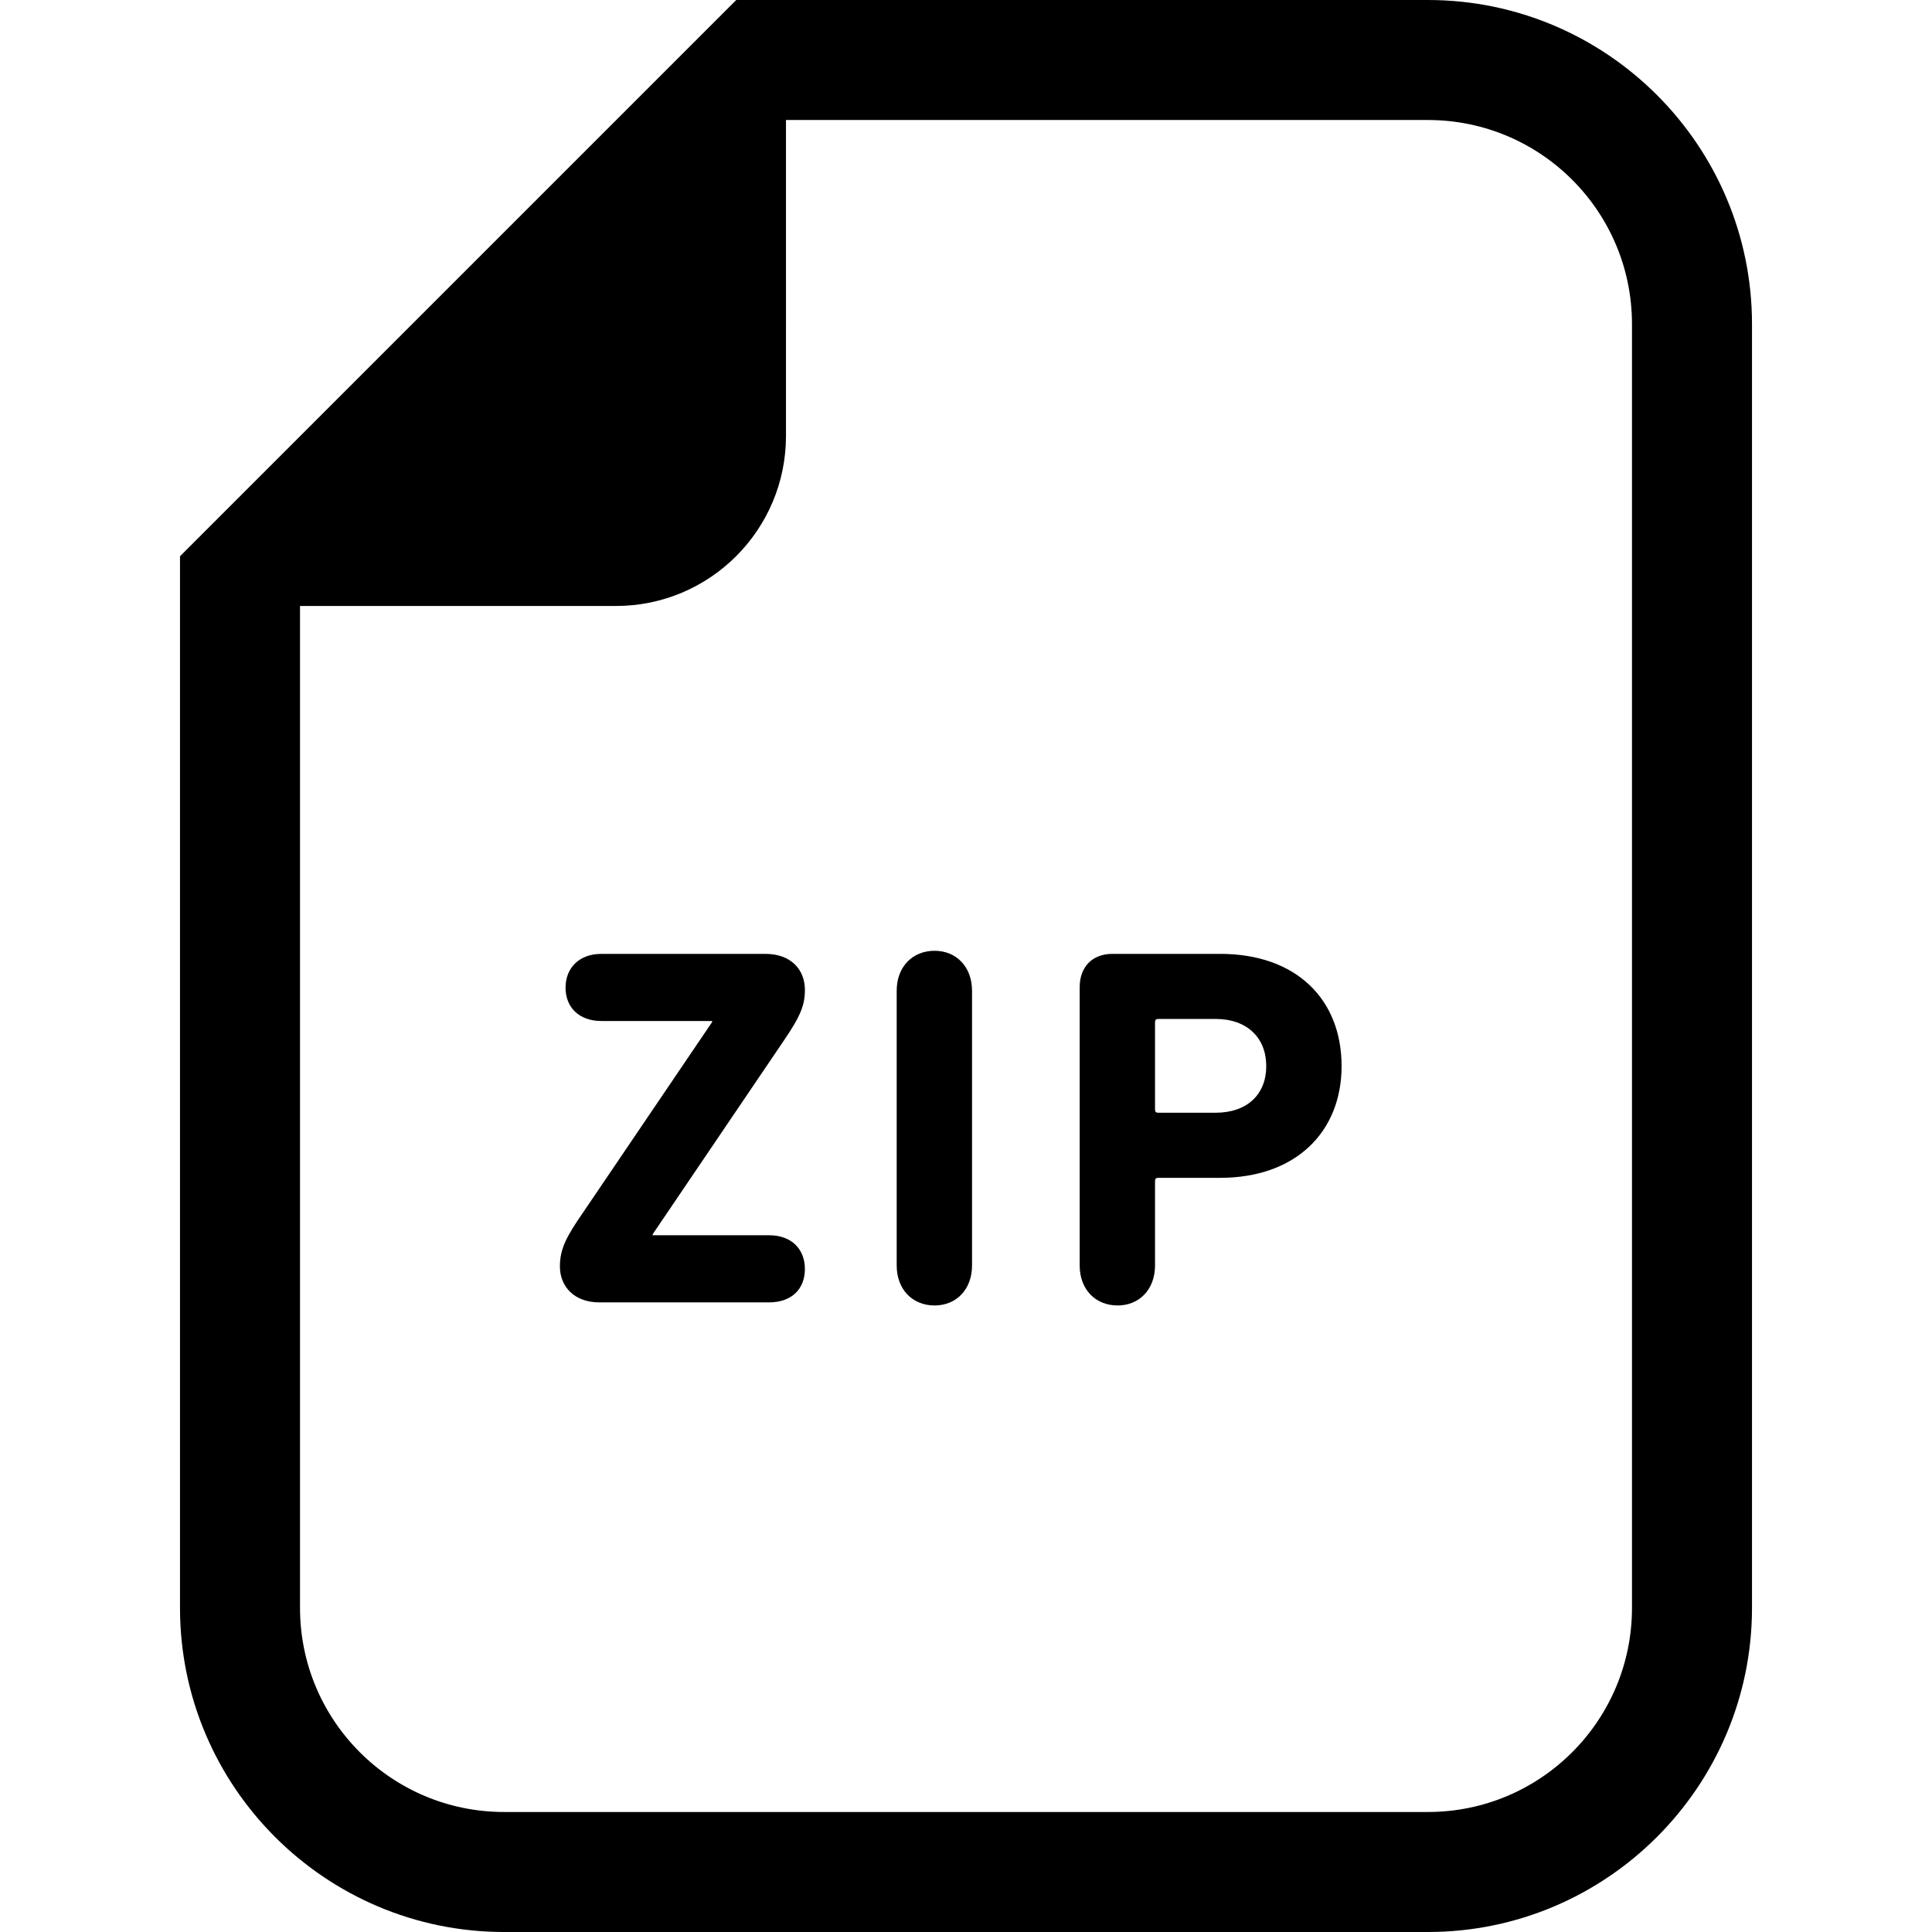
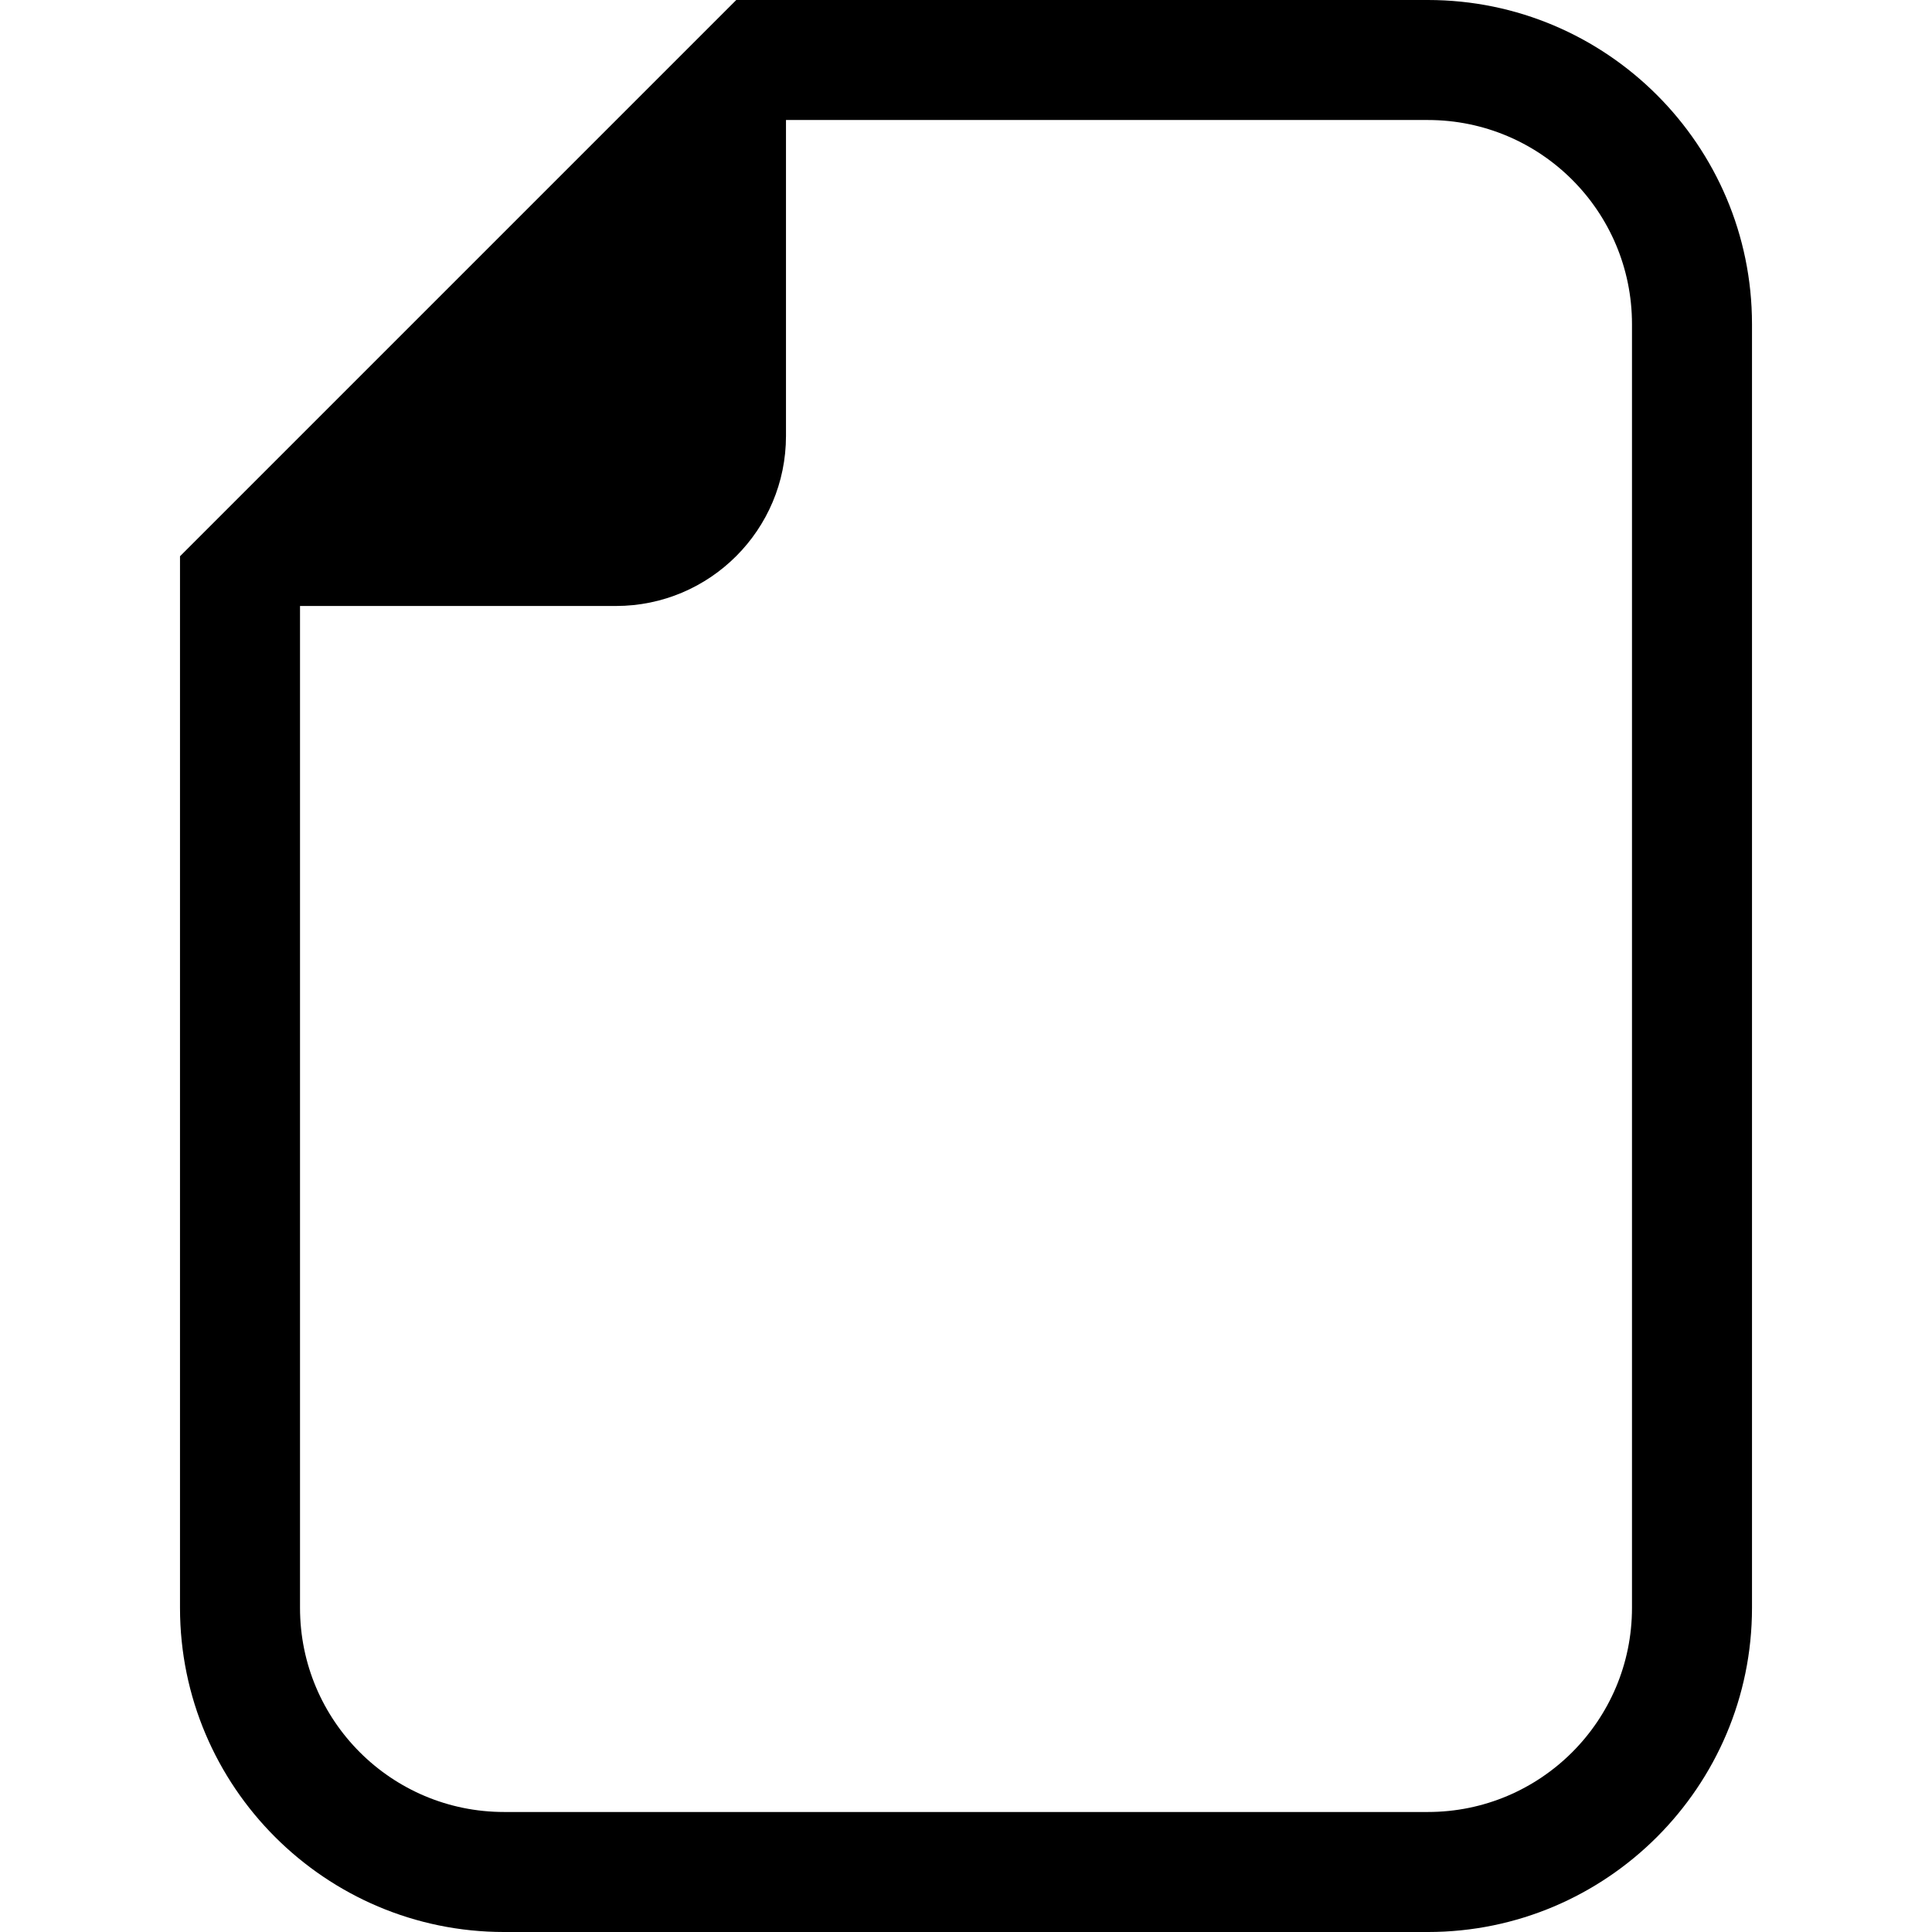
<svg xmlns="http://www.w3.org/2000/svg" height="800px" width="800px" version="1.1" id="_x32_" viewBox="0 0 512 512" xml:space="preserve">
  <style type="text/css">
	.st0{fill:#000000;}
</style>
  <g>
    <path class="st0" d="M378.409,0H208.294h-13.176l-9.314,9.314L57.016,138.102l-9.314,9.314v13.176v265.514   c0,47.36,38.528,85.895,85.895,85.895h244.811c47.36,0,85.889-38.535,85.889-85.895V85.896C464.298,38.528,425.769,0,378.409,0z    M432.493,426.105c0,29.877-24.214,54.091-54.084,54.091H133.598c-29.877,0-54.091-24.214-54.091-54.091V160.591h83.717   c24.885,0,45.07-20.178,45.07-45.07V31.804h170.115c29.87,0,54.084,24.214,54.084,54.092V426.105z" />
-     <path class="st0" d="M207.466,276.147c4.755-6.926,5.841-9.782,5.841-13.853c0-5.166-3.534-9.509-10.46-9.509h-43.464   c-5.977,0-9.506,3.805-9.506,8.965c0,5.159,3.529,8.825,9.506,8.825h29.339v0.272l-33.958,50.119   c-4.615,6.661-6.382,9.915-6.382,14.669c0,5.167,3.666,9.51,10.46,9.51h44.959c6.109,0,9.506-3.666,9.506-8.826   c0-5.166-3.397-8.965-9.506-8.965h-30.834v-0.272L207.466,276.147z" />
-     <path class="st0" d="M247.684,251.968c-5.841,0-10.051,4.21-10.051,10.592v72.804c0,6.388,4.21,10.599,10.051,10.599   c5.704,0,9.915-4.21,9.915-10.599V262.56C257.599,256.178,253.388,251.968,247.684,251.968z" />
-     <path class="st0" d="M323.344,252.785h-28.523c-5.432,0-8.693,3.533-8.693,8.825v73.754c0,6.388,4.21,10.599,10.051,10.599   c5.704,0,9.914-4.21,9.914-10.599v-22.406c0-0.545,0.272-0.817,0.817-0.817h16.433c20.102,0,32.192-12.226,32.192-29.612   C355.535,264.871,343.582,252.785,323.344,252.785z M322.122,294.888h-15.211c-0.545,0-0.817-0.272-0.817-0.81v-23.23   c0-0.545,0.272-0.816,0.817-0.816h15.211c8.42,0,13.448,5.027,13.448,12.498C335.569,290,330.542,294.888,322.122,294.888z" />
  </g>
</svg>